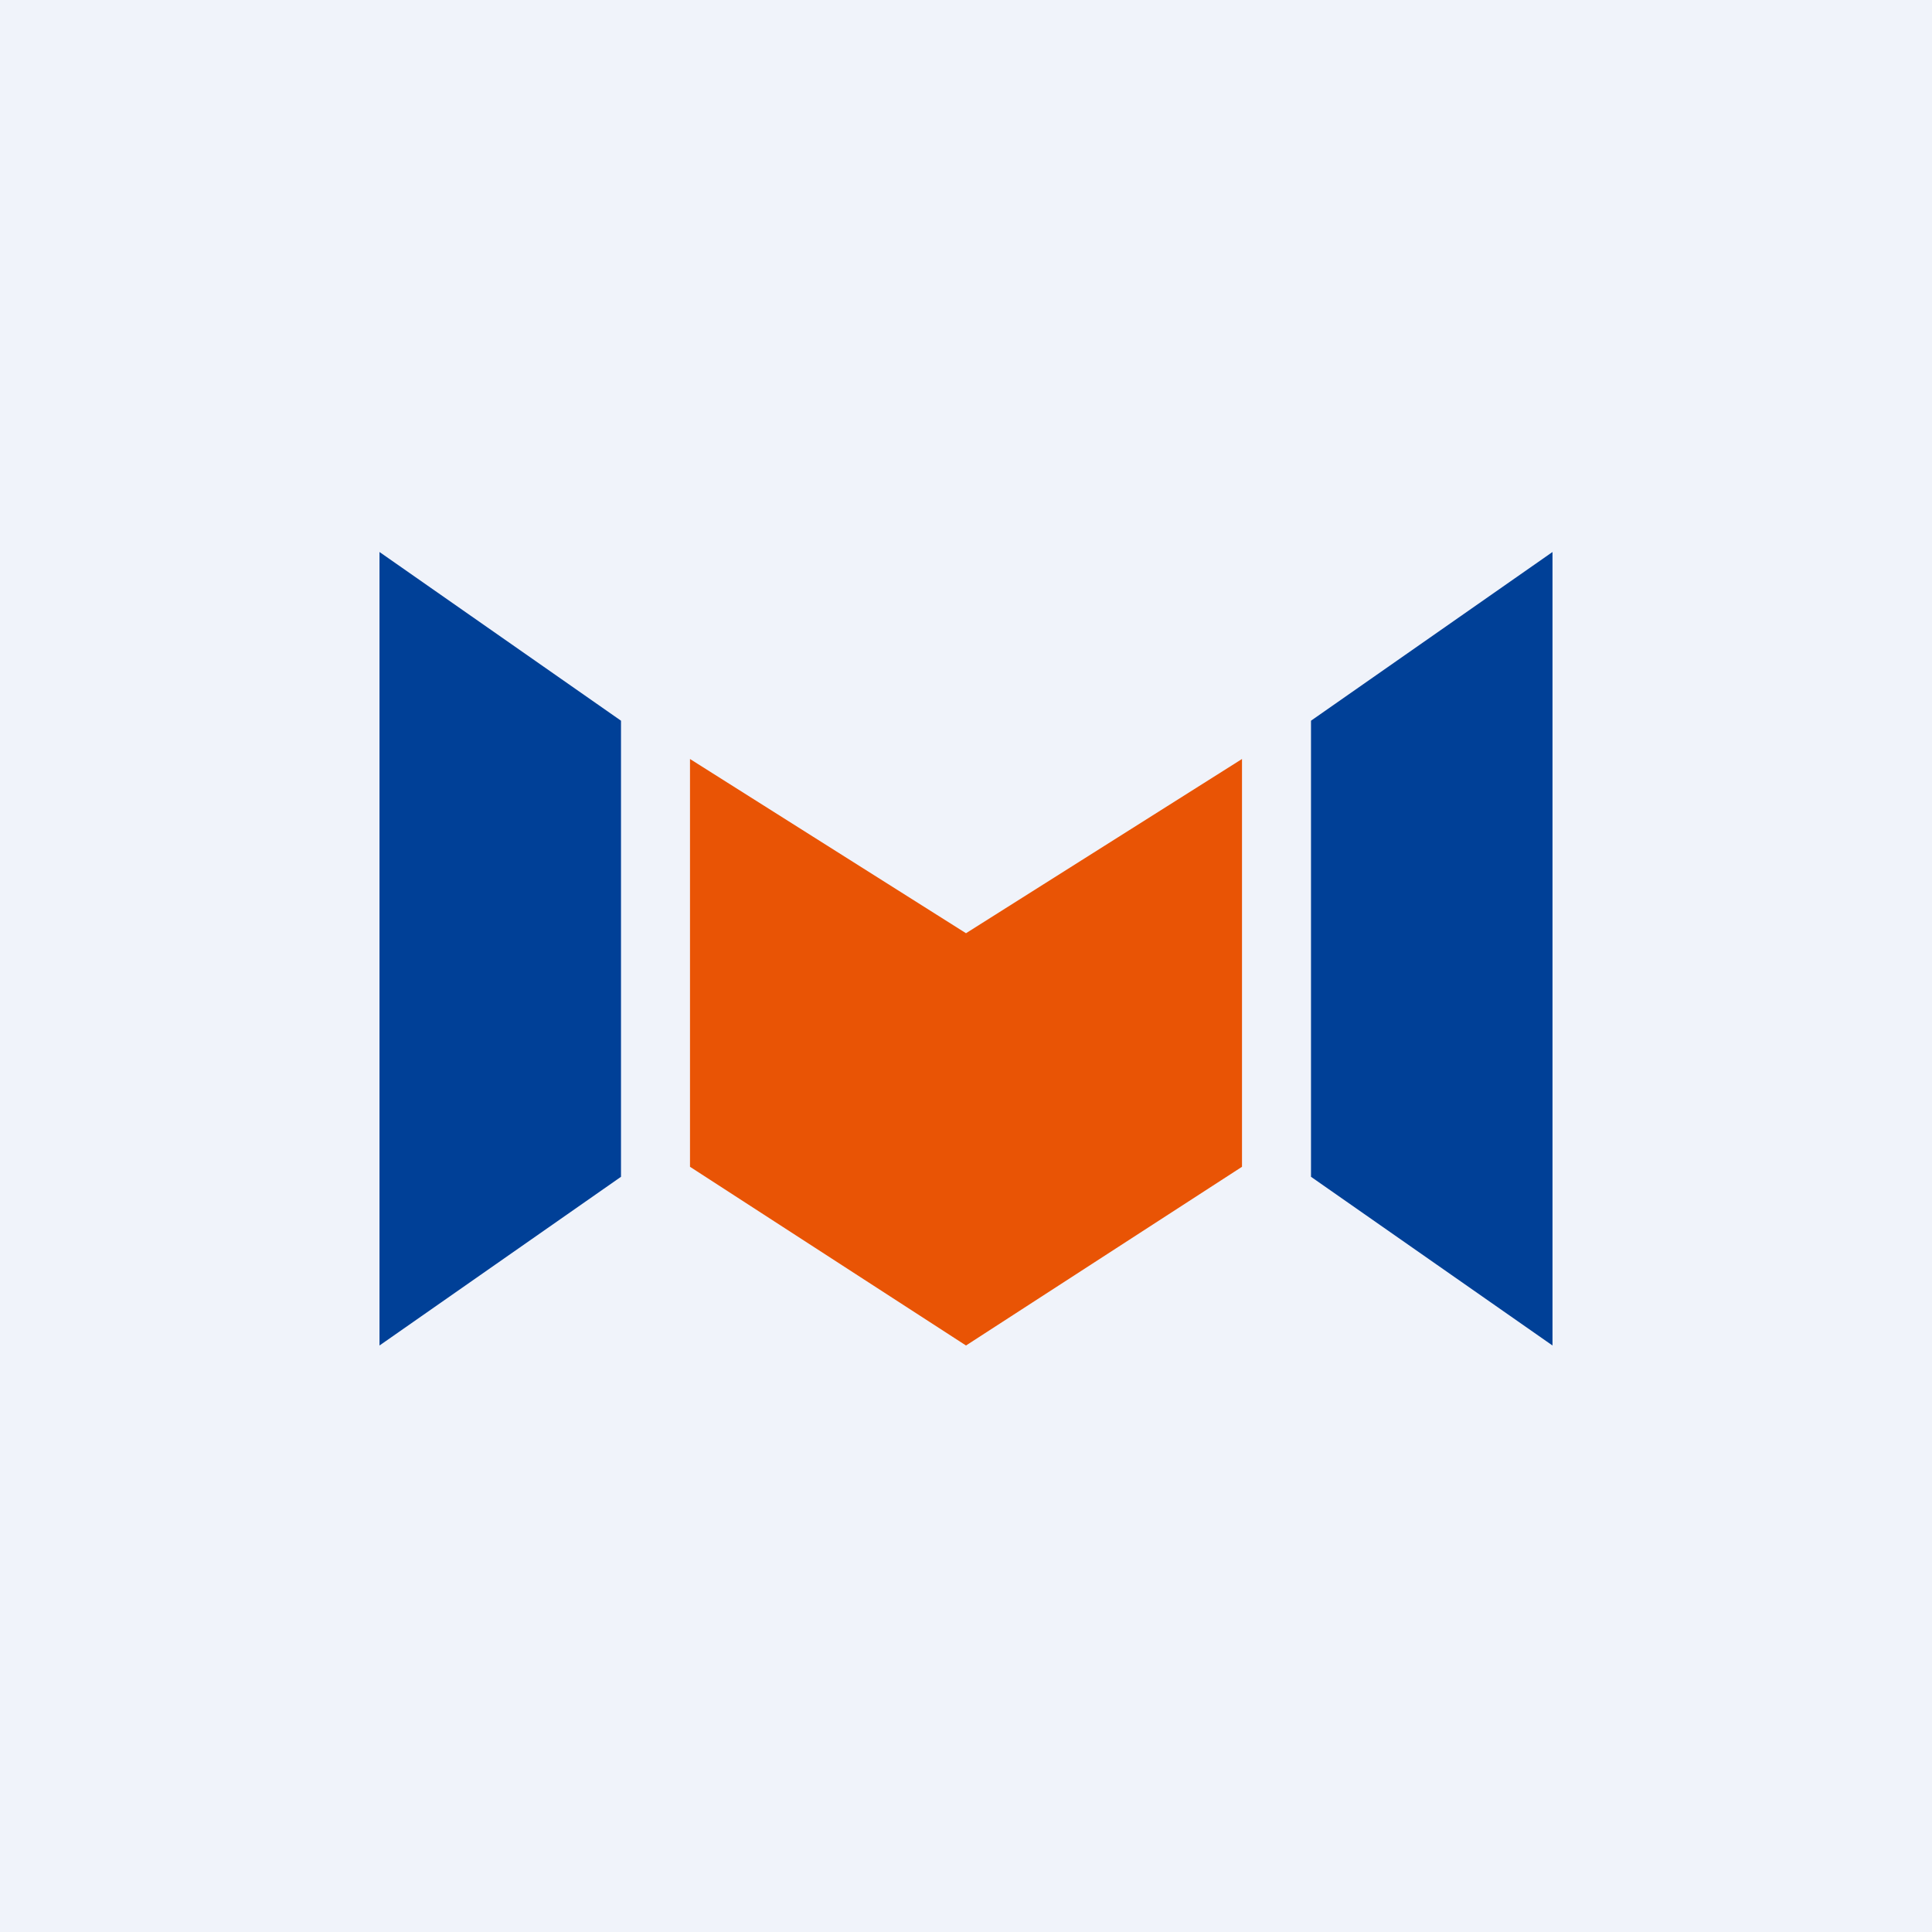
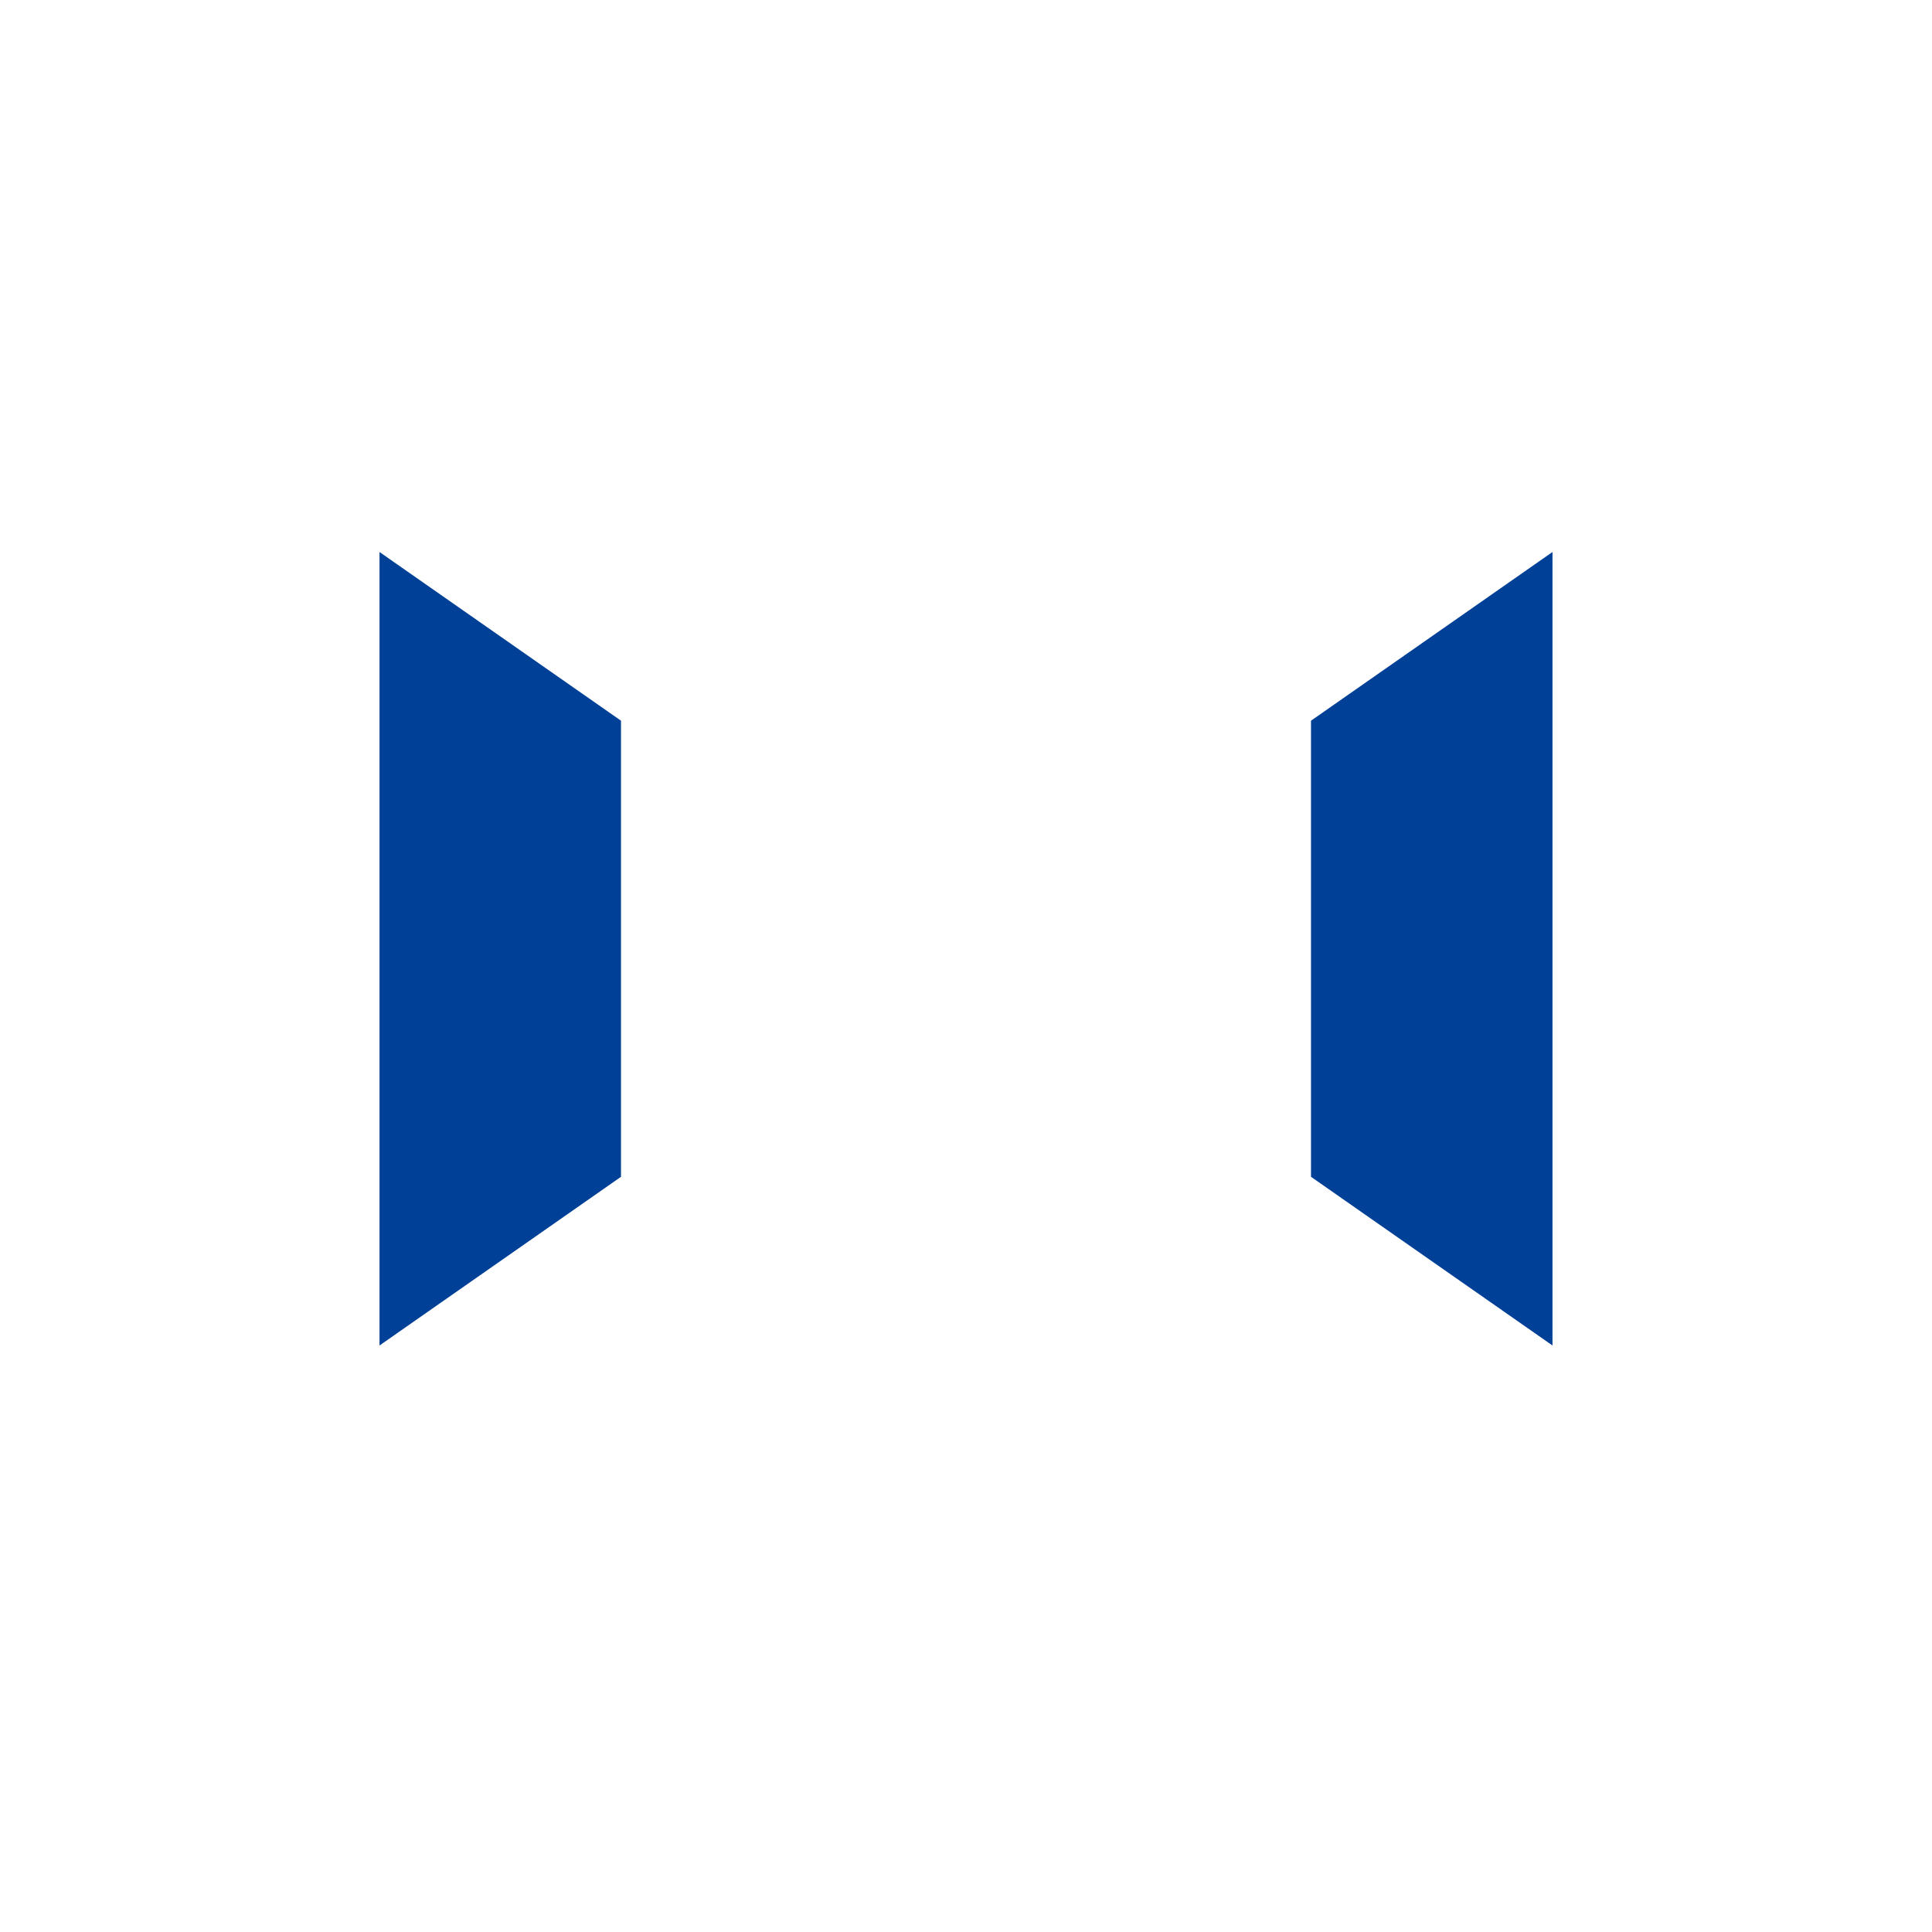
<svg xmlns="http://www.w3.org/2000/svg" width="56" height="56" viewBox="0 0 56 56">
-   <path fill="#F0F3FA" d="M0 0h56v56H0z" />
  <path d="M11 16v23l7-4.89V20.89L11 16Zm34 0v23l-7-4.89V20.89L45 16Z" fill="#004097" />
-   <path d="M20 33.82V22l8 5.05L36 22v11.82L28 39l-8-5.18Z" fill="#E95405" />
</svg>